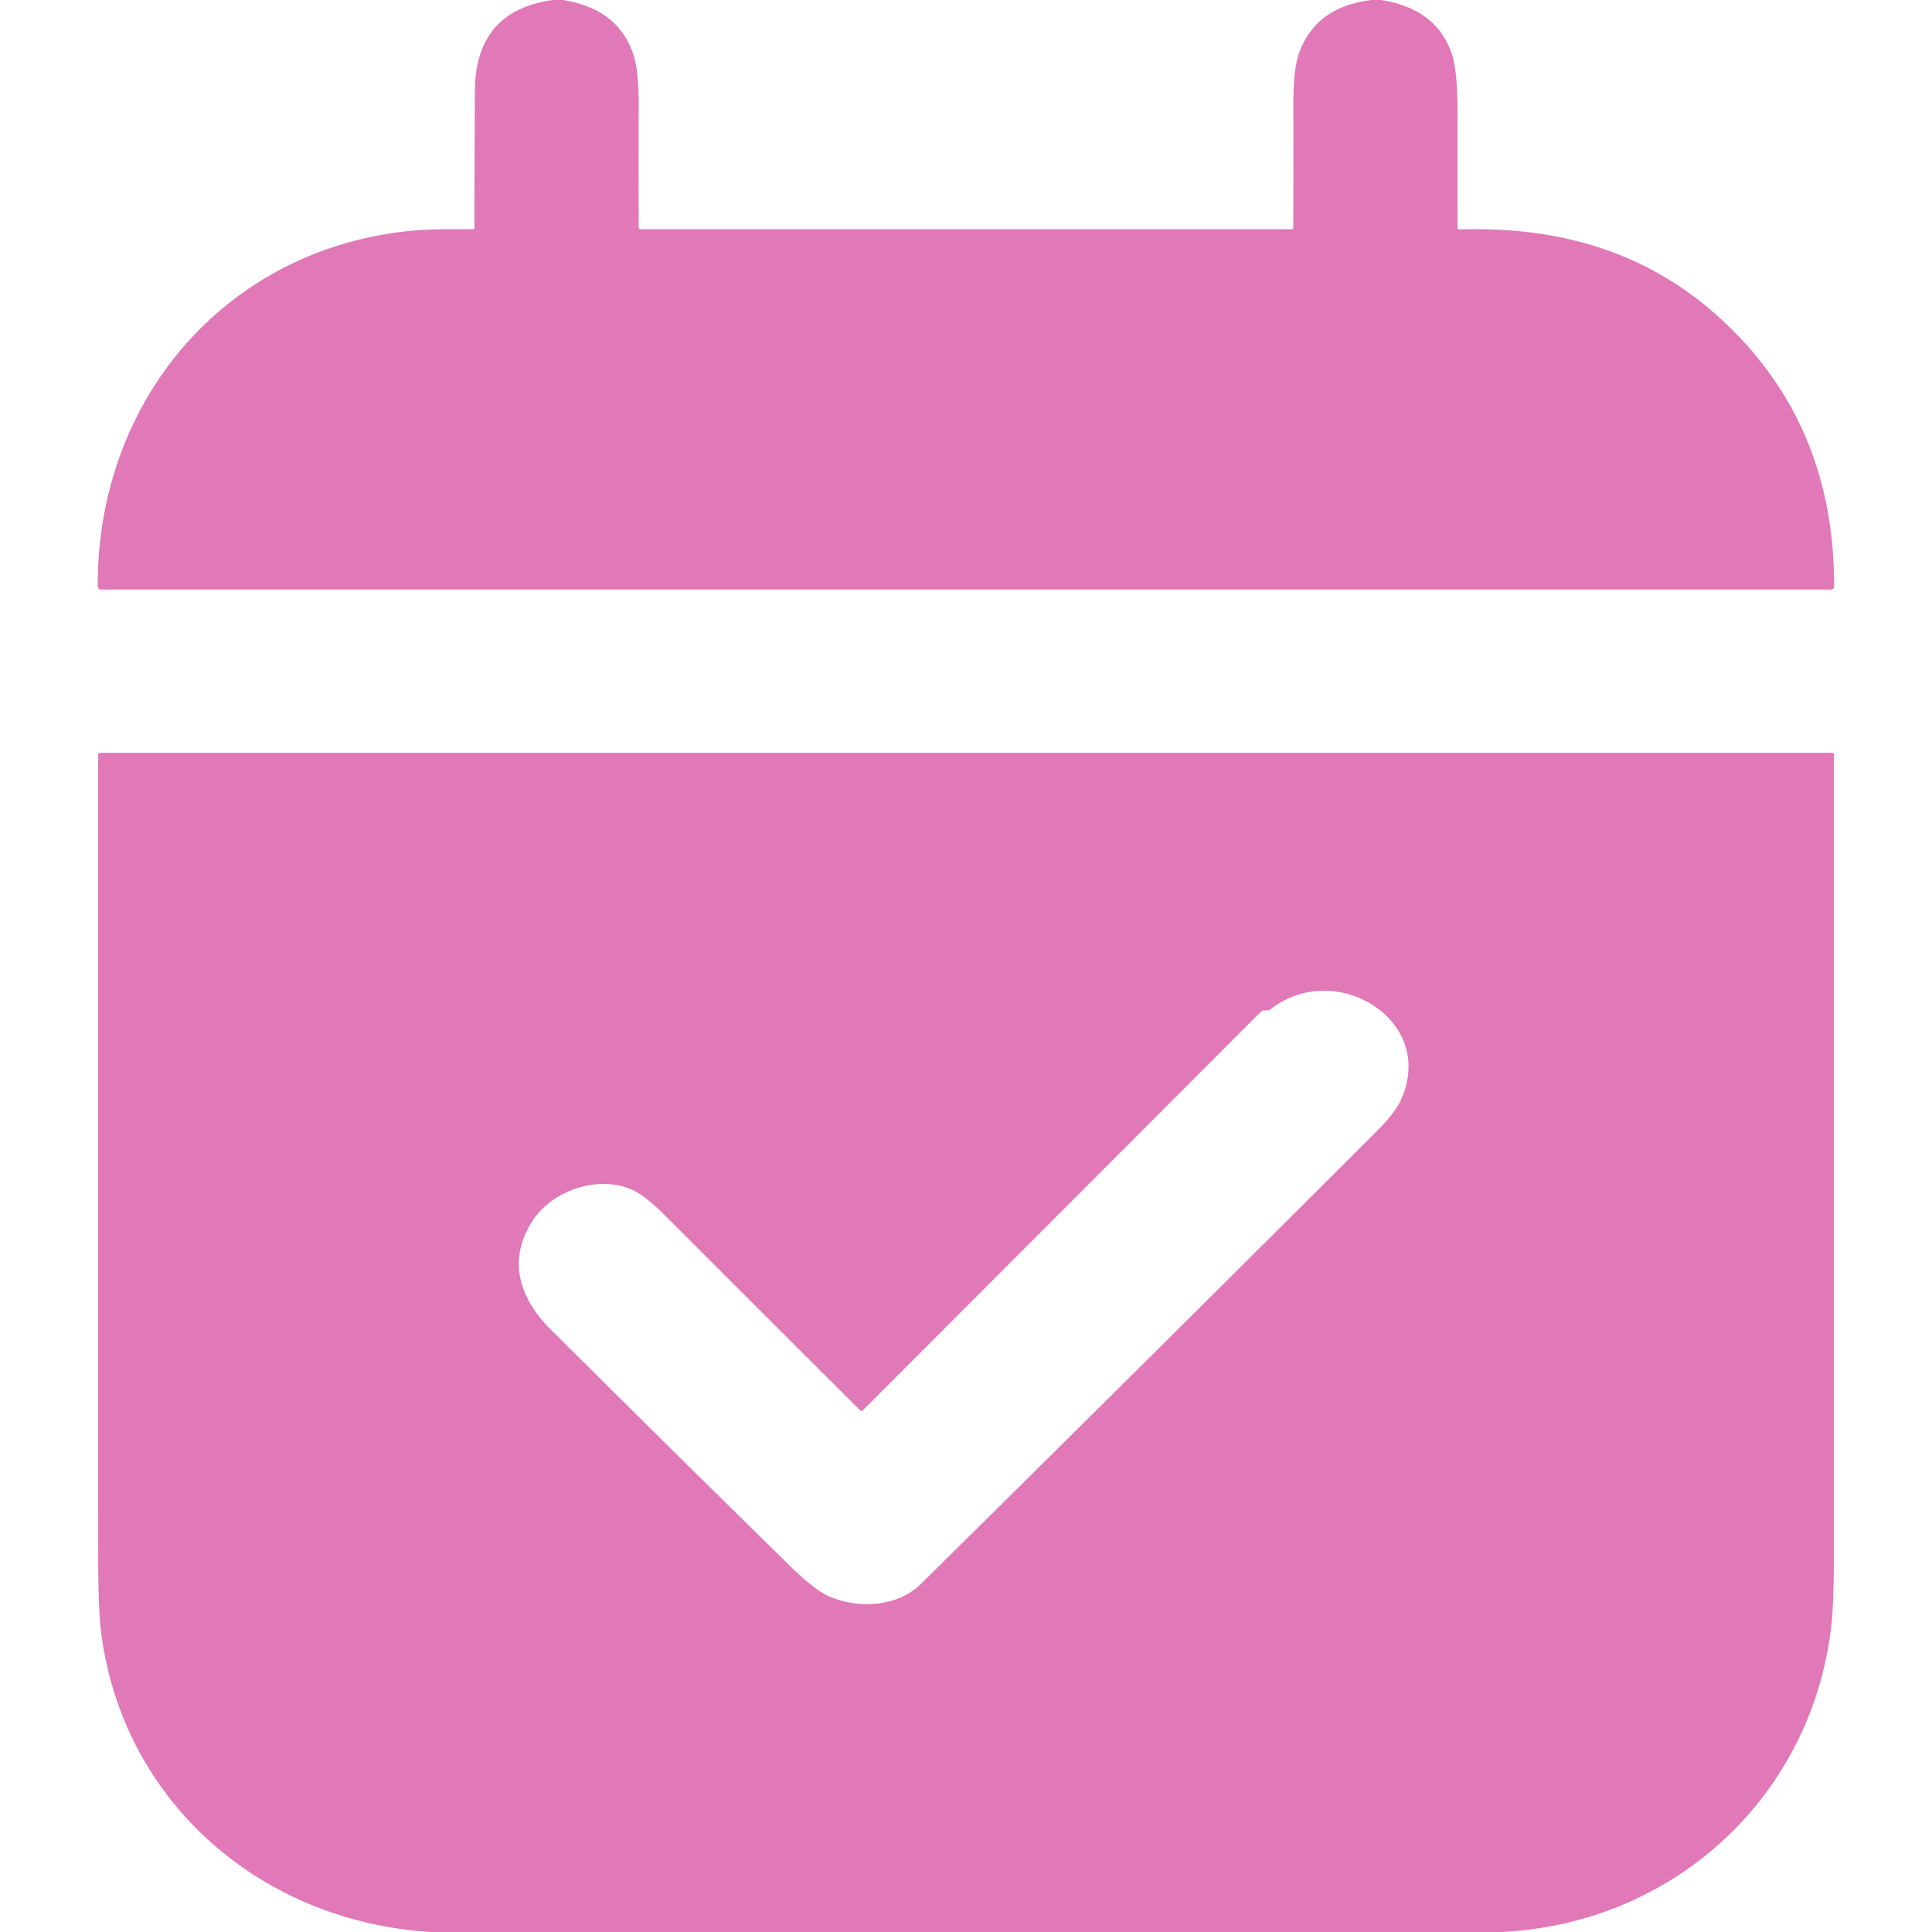
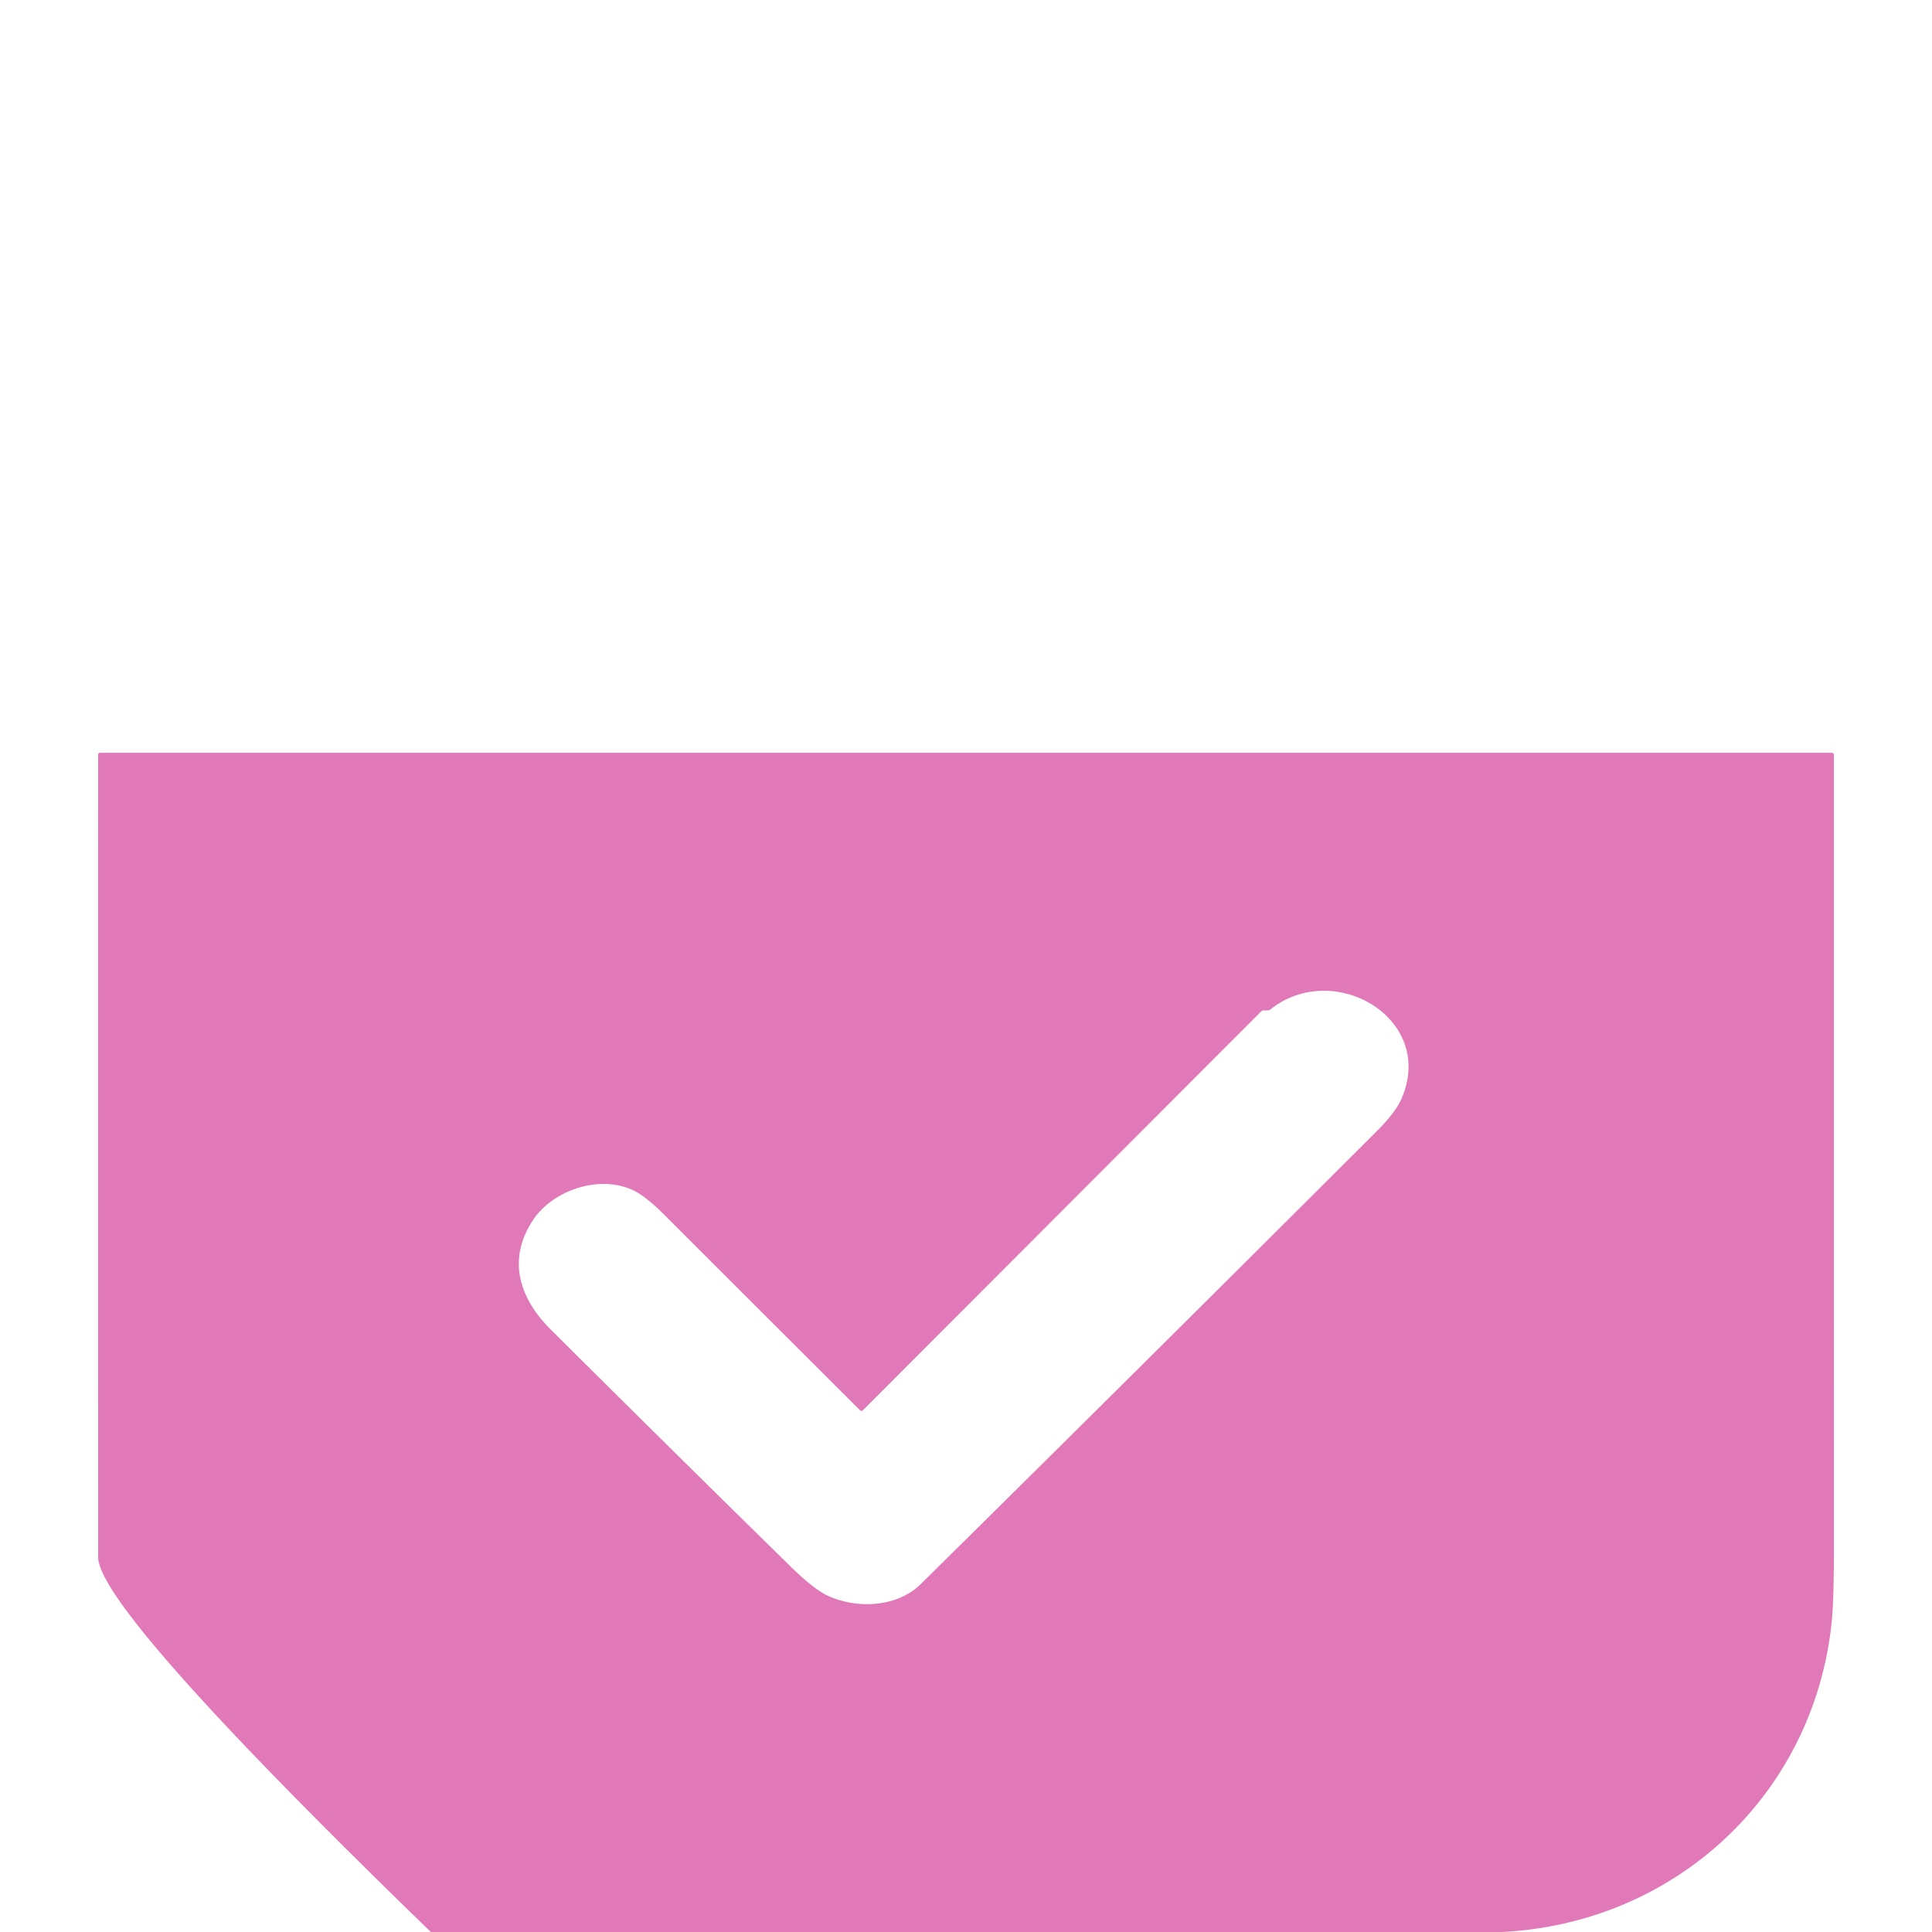
<svg xmlns="http://www.w3.org/2000/svg" viewBox="0.00 0.00 512.00 512.00">
-   <path fill="#e178b7" d=" M 146.52 0.00 L 149.06 0.00 Q 163.71 2.20 167.86 14.46 Q 169.29 18.66 169.26 28.19 Q 169.20 44.19 169.27 60.26 Q 169.27 60.75 169.76 60.75 L 342.24 60.75 Q 342.73 60.75 342.73 60.26 Q 342.79 43.93 342.75 27.70 Q 342.73 18.66 344.14 14.48 Q 348.43 1.78 363.55 0.00 L 365.82 0.00 Q 380.62 2.14 384.77 14.36 Q 386.29 18.81 386.26 30.37 Q 386.22 45.26 386.27 60.28 Q 386.27 60.82 386.81 60.81 C 413.22 59.96 436.94 66.74 456.57 85.01 Q 486.20 112.59 486.05 155.44 A 0.81 0.81 0.0 0 1 485.24 156.25 L 27.00 156.25 Q 25.91 156.25 25.90 155.16 C 25.82 105.93 59.86 65.85 109.17 61.14 C 113.95 60.68 119.84 60.74 125.20 60.75 Q 125.74 60.75 125.74 60.20 Q 125.73 42.06 125.86 24.04 Q 126.01 2.84 146.52 0.00 Z" />
-   <path fill="#e178b7" d=" M 397.92 512.00 L 114.18 512.00 C 69.25 509.25 32.57 477.59 26.81 432.66 Q 26.03 426.53 26.02 412.68 Q 25.98 306.33 26.01 200.00 A 0.50 0.50 0.0 0 1 26.51 199.50 L 485.49 199.50 A 0.51 0.51 0.0 0 1 486.00 200.01 Q 485.99 305.03 486.01 410.25 Q 486.01 424.42 485.38 430.24 C 480.49 475.75 443.91 509.75 397.92 512.00 Z M 244.03 419.78 C 284.37 379.94 324.61 339.97 364.73 299.90 Q 369.74 294.90 371.31 291.39 C 380.83 270.09 353.60 254.08 336.73 267.47 Q 336.38 267.75 335.93 267.75 L 335.02 267.75 Q 334.51 267.75 334.15 268.11 L 228.72 373.69 Q 228.29 374.12 227.87 373.69 Q 201.85 347.73 175.85 321.74 Q 170.89 316.78 167.42 315.26 C 158.40 311.30 146.38 315.59 141.27 323.31 C 134.28 333.85 137.69 344.10 145.90 352.28 Q 177.53 383.78 209.39 415.02 Q 215.69 421.20 219.40 422.90 C 227.19 426.47 237.81 425.93 244.03 419.78 Z" />
+   <path fill="#e178b7" d=" M 397.92 512.00 L 114.18 512.00 Q 26.03 426.53 26.02 412.68 Q 25.98 306.33 26.01 200.00 A 0.50 0.50 0.0 0 1 26.51 199.50 L 485.49 199.50 A 0.51 0.51 0.0 0 1 486.00 200.01 Q 485.99 305.03 486.01 410.25 Q 486.01 424.42 485.38 430.24 C 480.49 475.75 443.91 509.75 397.92 512.00 Z M 244.03 419.78 C 284.37 379.94 324.61 339.97 364.73 299.90 Q 369.74 294.90 371.31 291.39 C 380.83 270.09 353.60 254.08 336.73 267.47 Q 336.38 267.75 335.93 267.75 L 335.02 267.75 Q 334.51 267.75 334.15 268.11 L 228.72 373.69 Q 228.29 374.12 227.87 373.69 Q 201.85 347.73 175.85 321.74 Q 170.89 316.78 167.42 315.26 C 158.40 311.30 146.38 315.59 141.27 323.31 C 134.28 333.85 137.69 344.10 145.90 352.28 Q 177.53 383.78 209.39 415.02 Q 215.69 421.20 219.40 422.90 C 227.19 426.47 237.81 425.93 244.03 419.78 Z" />
</svg>